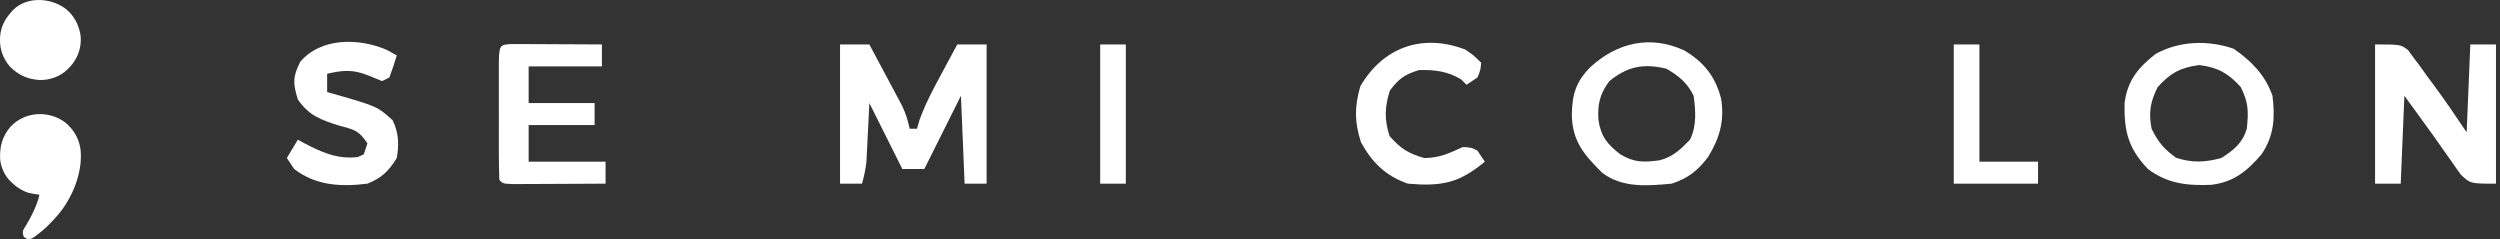
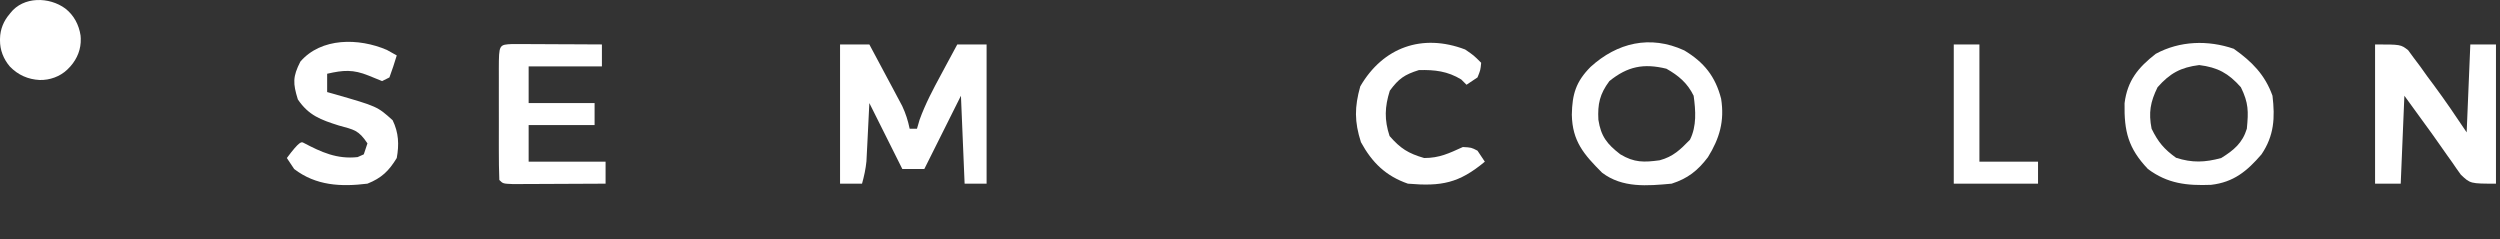
<svg xmlns="http://www.w3.org/2000/svg" width="251" height="24" viewBox="0 0 251 24" fill="none">
  <rect x="0" y="0" width="251" height="24" fill="#333333" stroke="none" />
  <g clip-path="url(#clip0_2452_308)">
-     <path d="M6.443 12.215C7.316 12.884 7.884 13.794 8.071 14.884C8.354 17.087 7.411 19.505 6.097 21.235C5.82 21.59 5.521 21.924 5.209 22.248C5.181 22.277 5.152 22.307 5.123 22.338C4.722 22.756 4.31 23.139 3.843 23.484C3.765 23.543 3.689 23.604 3.613 23.665C3.344 23.877 3.119 24.035 2.765 23.993C2.587 23.934 2.497 23.878 2.373 23.738C2.293 23.533 2.28 23.363 2.317 23.145C2.404 22.948 2.518 22.77 2.635 22.588C3.2 21.659 3.711 20.62 3.962 19.555C3.932 19.55 3.902 19.546 3.871 19.541C2.748 19.36 2.748 19.36 2.267 19.106C2.217 19.081 2.167 19.055 2.116 19.029C1.755 18.831 1.464 18.594 1.17 18.308C1.139 18.281 1.107 18.253 1.075 18.225C0.488 17.689 0.074 16.764 0.012 15.975C-0.038 14.702 0.218 13.704 1.061 12.716C2.47 11.213 4.786 11.064 6.443 12.215Z" fill="white" />
    <path d="M6.555 0.854C7.419 1.524 7.926 2.489 8.088 3.56C8.092 3.621 8.096 3.683 8.101 3.747C8.103 3.785 8.106 3.823 8.108 3.863C8.146 4.916 7.771 5.863 7.081 6.652C7.006 6.731 6.931 6.81 6.854 6.888C6.82 6.923 6.785 6.958 6.75 6.994C6.018 7.691 4.993 8.056 3.986 8.032C2.816 7.973 1.81 7.53 0.99 6.68C0.349 5.931 -0.01 5.02 0 4.03C0.001 3.976 0.001 3.921 0.002 3.865C0.021 2.944 0.364 2.098 0.97 1.403C0.992 1.374 1.014 1.344 1.037 1.314C2.358 -0.385 4.953 -0.324 6.555 0.854Z" fill="white" />
    <path d="M84.341 4.463C85.312 4.463 86.283 4.463 87.283 4.463C87.891 5.595 88.496 6.73 89.1 7.865C89.272 8.186 89.444 8.507 89.622 8.838C89.787 9.148 89.951 9.459 90.121 9.779C90.273 10.064 90.425 10.349 90.582 10.643C90.939 11.404 91.159 12.102 91.329 12.922C91.572 12.922 91.815 12.922 92.065 12.922C92.151 12.626 92.238 12.329 92.327 12.023C92.911 10.411 93.686 8.956 94.502 7.451C94.656 7.163 94.811 6.875 94.97 6.578C95.349 5.872 95.73 5.167 96.111 4.463C97.082 4.463 98.053 4.463 99.054 4.463C99.054 9.075 99.054 13.688 99.054 18.44C98.325 18.44 97.597 18.44 96.847 18.44C96.725 15.527 96.604 12.614 96.479 9.612C95.265 12.04 94.051 14.467 92.801 16.969C92.072 16.969 91.344 16.969 90.594 16.969C89.501 14.784 88.409 12.599 87.283 10.348C87.177 12.46 87.177 12.46 87.074 14.573C87.06 14.838 87.046 15.103 87.032 15.377C87.019 15.646 87.005 15.916 86.991 16.194C86.915 16.973 86.757 17.686 86.548 18.44C85.82 18.44 85.091 18.44 84.341 18.44C84.341 13.827 84.341 9.215 84.341 4.463Z" fill="white" />
    <path d="M238.457 4.463C241.032 4.463 241.032 4.463 241.773 5.035C241.966 5.299 242.159 5.562 242.358 5.833C242.575 6.122 242.793 6.411 243.017 6.708C243.343 7.167 243.343 7.167 243.675 7.635C243.897 7.932 244.119 8.23 244.347 8.536C245.5 10.092 246.577 11.678 247.653 13.29C247.774 10.377 247.895 7.464 248.02 4.463C248.87 4.463 249.72 4.463 250.595 4.463C250.595 9.075 250.595 13.688 250.595 18.44C248.02 18.44 248.02 18.44 247.068 17.536C246.771 17.131 246.484 16.719 246.204 16.302C245.974 15.981 245.974 15.981 245.739 15.653C245.423 15.211 245.11 14.766 244.801 14.319C244.361 13.685 243.91 13.061 243.453 12.44C242.763 11.502 242.08 10.557 241.4 9.612C241.278 12.525 241.157 15.438 241.032 18.44C240.182 18.44 239.332 18.44 238.457 18.44C238.457 13.827 238.457 9.215 238.457 4.463Z" fill="white" />
    <path d="M169.099 5.06C171.079 6.246 172.224 7.67 172.8 9.911C173.153 12.145 172.654 13.882 171.473 15.787C170.444 17.143 169.443 17.923 167.835 18.44C165.383 18.665 162.885 18.89 160.846 17.336C159.021 15.508 157.861 14.182 157.812 11.52C157.847 9.471 158.215 8.201 159.697 6.713C162.358 4.296 165.665 3.481 169.099 5.06ZM161.582 8.141C160.613 9.443 160.394 10.441 160.478 12.026C160.732 13.68 161.342 14.467 162.685 15.497C164.086 16.335 165.053 16.306 166.636 16.092C167.997 15.72 168.695 15.029 169.674 14.026C170.36 12.653 170.246 11.107 170.042 9.612C169.421 8.345 168.536 7.593 167.306 6.899C165.012 6.34 163.406 6.666 161.582 8.141Z" fill="white" />
    <path d="M224.273 4.899C226.091 6.185 227.399 7.494 228.158 9.612C228.421 11.822 228.329 13.608 227.055 15.497C225.599 17.189 224.256 18.296 221.99 18.558C219.565 18.649 217.63 18.445 215.652 16.969C213.674 14.886 213.254 13.19 213.306 10.365C213.588 8.094 214.668 6.782 216.434 5.405C218.843 4.096 221.689 4.007 224.273 4.899ZM216.618 8.762C215.892 10.241 215.704 11.307 216.02 12.923C216.68 14.268 217.267 14.968 218.48 15.842C220.095 16.36 221.377 16.311 223.009 15.865C224.272 15.085 225.145 14.358 225.583 12.923C225.752 11.18 225.759 10.338 224.986 8.762C223.744 7.357 222.662 6.764 220.802 6.532C218.941 6.764 217.859 7.357 216.618 8.762Z" fill="white" />
    <path d="M51.454 4.421C51.868 4.423 52.283 4.425 52.709 4.426C53.156 4.428 53.603 4.429 54.063 4.43C54.534 4.433 55.005 4.436 55.489 4.439C55.962 4.441 56.434 4.443 56.92 4.444C58.091 4.449 59.261 4.455 60.432 4.462C60.432 5.191 60.432 5.919 60.432 6.669C58.005 6.669 55.577 6.669 53.076 6.669C53.076 7.883 53.076 9.097 53.076 10.348C55.261 10.348 57.445 10.348 59.697 10.348C59.697 11.076 59.697 11.804 59.697 12.555C57.512 12.555 55.327 12.555 53.076 12.555C53.076 13.768 53.076 14.982 53.076 16.233C55.625 16.233 58.174 16.233 60.8 16.233C60.8 16.961 60.8 17.689 60.8 18.44C59.34 18.449 57.88 18.455 56.42 18.46C55.923 18.462 55.426 18.464 54.929 18.467C54.216 18.472 53.503 18.474 52.79 18.476C52.145 18.478 52.145 18.478 51.488 18.481C50.501 18.44 50.501 18.44 50.133 18.072C50.096 17.095 50.082 16.129 50.084 15.152C50.084 14.86 50.084 14.567 50.083 14.266C50.083 13.646 50.084 13.027 50.085 12.407C50.087 11.455 50.085 10.503 50.083 9.552C50.083 8.951 50.084 8.35 50.084 7.75C50.084 7.463 50.083 7.177 50.082 6.881C50.093 4.48 50.093 4.48 51.454 4.421Z" fill="white" />
-     <path d="M38.846 5.014C39.335 5.287 39.335 5.287 39.834 5.566C39.613 6.309 39.366 7.045 39.099 7.773C38.735 7.955 38.735 7.955 38.363 8.141C37.916 7.959 37.468 7.777 37.007 7.589C35.446 6.959 34.471 7.033 32.846 7.405C32.846 8.012 32.846 8.619 32.846 9.244C33.086 9.311 33.326 9.378 33.573 9.447C37.88 10.686 37.88 10.686 39.421 12.072C40.032 13.328 40.079 14.513 39.834 15.865C39.035 17.178 38.305 17.873 36.892 18.44C34.227 18.767 31.726 18.648 29.535 16.969C29.293 16.604 29.05 16.24 28.8 15.865C29.164 15.258 29.528 14.651 29.903 14.026C30.09 14.128 30.277 14.23 30.469 14.335C32.264 15.279 33.825 15.998 35.903 15.773C36.108 15.682 36.313 15.591 36.524 15.497C36.645 15.133 36.767 14.769 36.892 14.394C35.992 13.044 35.543 13.026 34.018 12.601C32.221 12.03 30.995 11.599 29.903 9.98C29.404 8.363 29.383 7.704 30.156 6.187C32.239 3.766 36.018 3.792 38.846 5.014Z" fill="white" />
+     <path d="M38.846 5.014C39.335 5.287 39.335 5.287 39.834 5.566C39.613 6.309 39.366 7.045 39.099 7.773C38.735 7.955 38.735 7.955 38.363 8.141C37.916 7.959 37.468 7.777 37.007 7.589C35.446 6.959 34.471 7.033 32.846 7.405C32.846 8.012 32.846 8.619 32.846 9.244C33.086 9.311 33.326 9.378 33.573 9.447C37.88 10.686 37.88 10.686 39.421 12.072C40.032 13.328 40.079 14.513 39.834 15.865C39.035 17.178 38.305 17.873 36.892 18.44C34.227 18.767 31.726 18.648 29.535 16.969C29.293 16.604 29.05 16.24 28.8 15.865C30.09 14.128 30.277 14.23 30.469 14.335C32.264 15.279 33.825 15.998 35.903 15.773C36.108 15.682 36.313 15.591 36.524 15.497C36.645 15.133 36.767 14.769 36.892 14.394C35.992 13.044 35.543 13.026 34.018 12.601C32.221 12.03 30.995 11.599 29.903 9.98C29.404 8.363 29.383 7.704 30.156 6.187C32.239 3.766 36.018 3.792 38.846 5.014Z" fill="white" />
    <path d="M147.1 4.968C147.974 5.566 147.974 5.566 148.709 6.302C148.64 7.037 148.64 7.037 148.341 7.773C147.977 8.016 147.613 8.258 147.238 8.509C147.064 8.334 146.889 8.16 146.709 7.98C145.341 7.145 144.048 6.996 142.456 7.037C141.011 7.492 140.434 7.89 139.537 9.106C139.024 10.734 138.977 12.029 139.514 13.658C140.612 14.914 141.388 15.401 142.985 15.865C144.526 15.865 145.479 15.392 146.87 14.762C147.721 14.807 147.721 14.807 148.341 15.129C148.584 15.493 148.827 15.858 149.077 16.233C146.482 18.396 144.721 18.729 141.353 18.44C139.137 17.674 137.759 16.324 136.64 14.279C135.978 12.222 135.989 10.744 136.571 8.67C138.862 4.732 142.798 3.336 147.1 4.968Z" fill="white" />
    <path d="M196.158 4.463C197.008 4.463 197.858 4.463 198.733 4.463C198.733 8.347 198.733 12.231 198.733 16.233C200.675 16.233 202.617 16.233 204.618 16.233C204.618 16.961 204.618 17.689 204.618 18.44C201.826 18.44 199.035 18.44 196.158 18.44C196.158 13.827 196.158 9.215 196.158 4.463Z" fill="white" />
-     <path d="M110.458 4.463C111.308 4.463 112.157 4.463 113.033 4.463C113.033 9.075 113.033 13.688 113.033 18.44C112.183 18.44 111.333 18.44 110.458 18.44C110.458 13.827 110.458 9.215 110.458 4.463Z" fill="white" />
  </g>
  <defs>
    <clipPath id="clip0_2452_308">
      <rect width="250.8" height="24" fill="white" />
    </clipPath>
  </defs>
</svg>